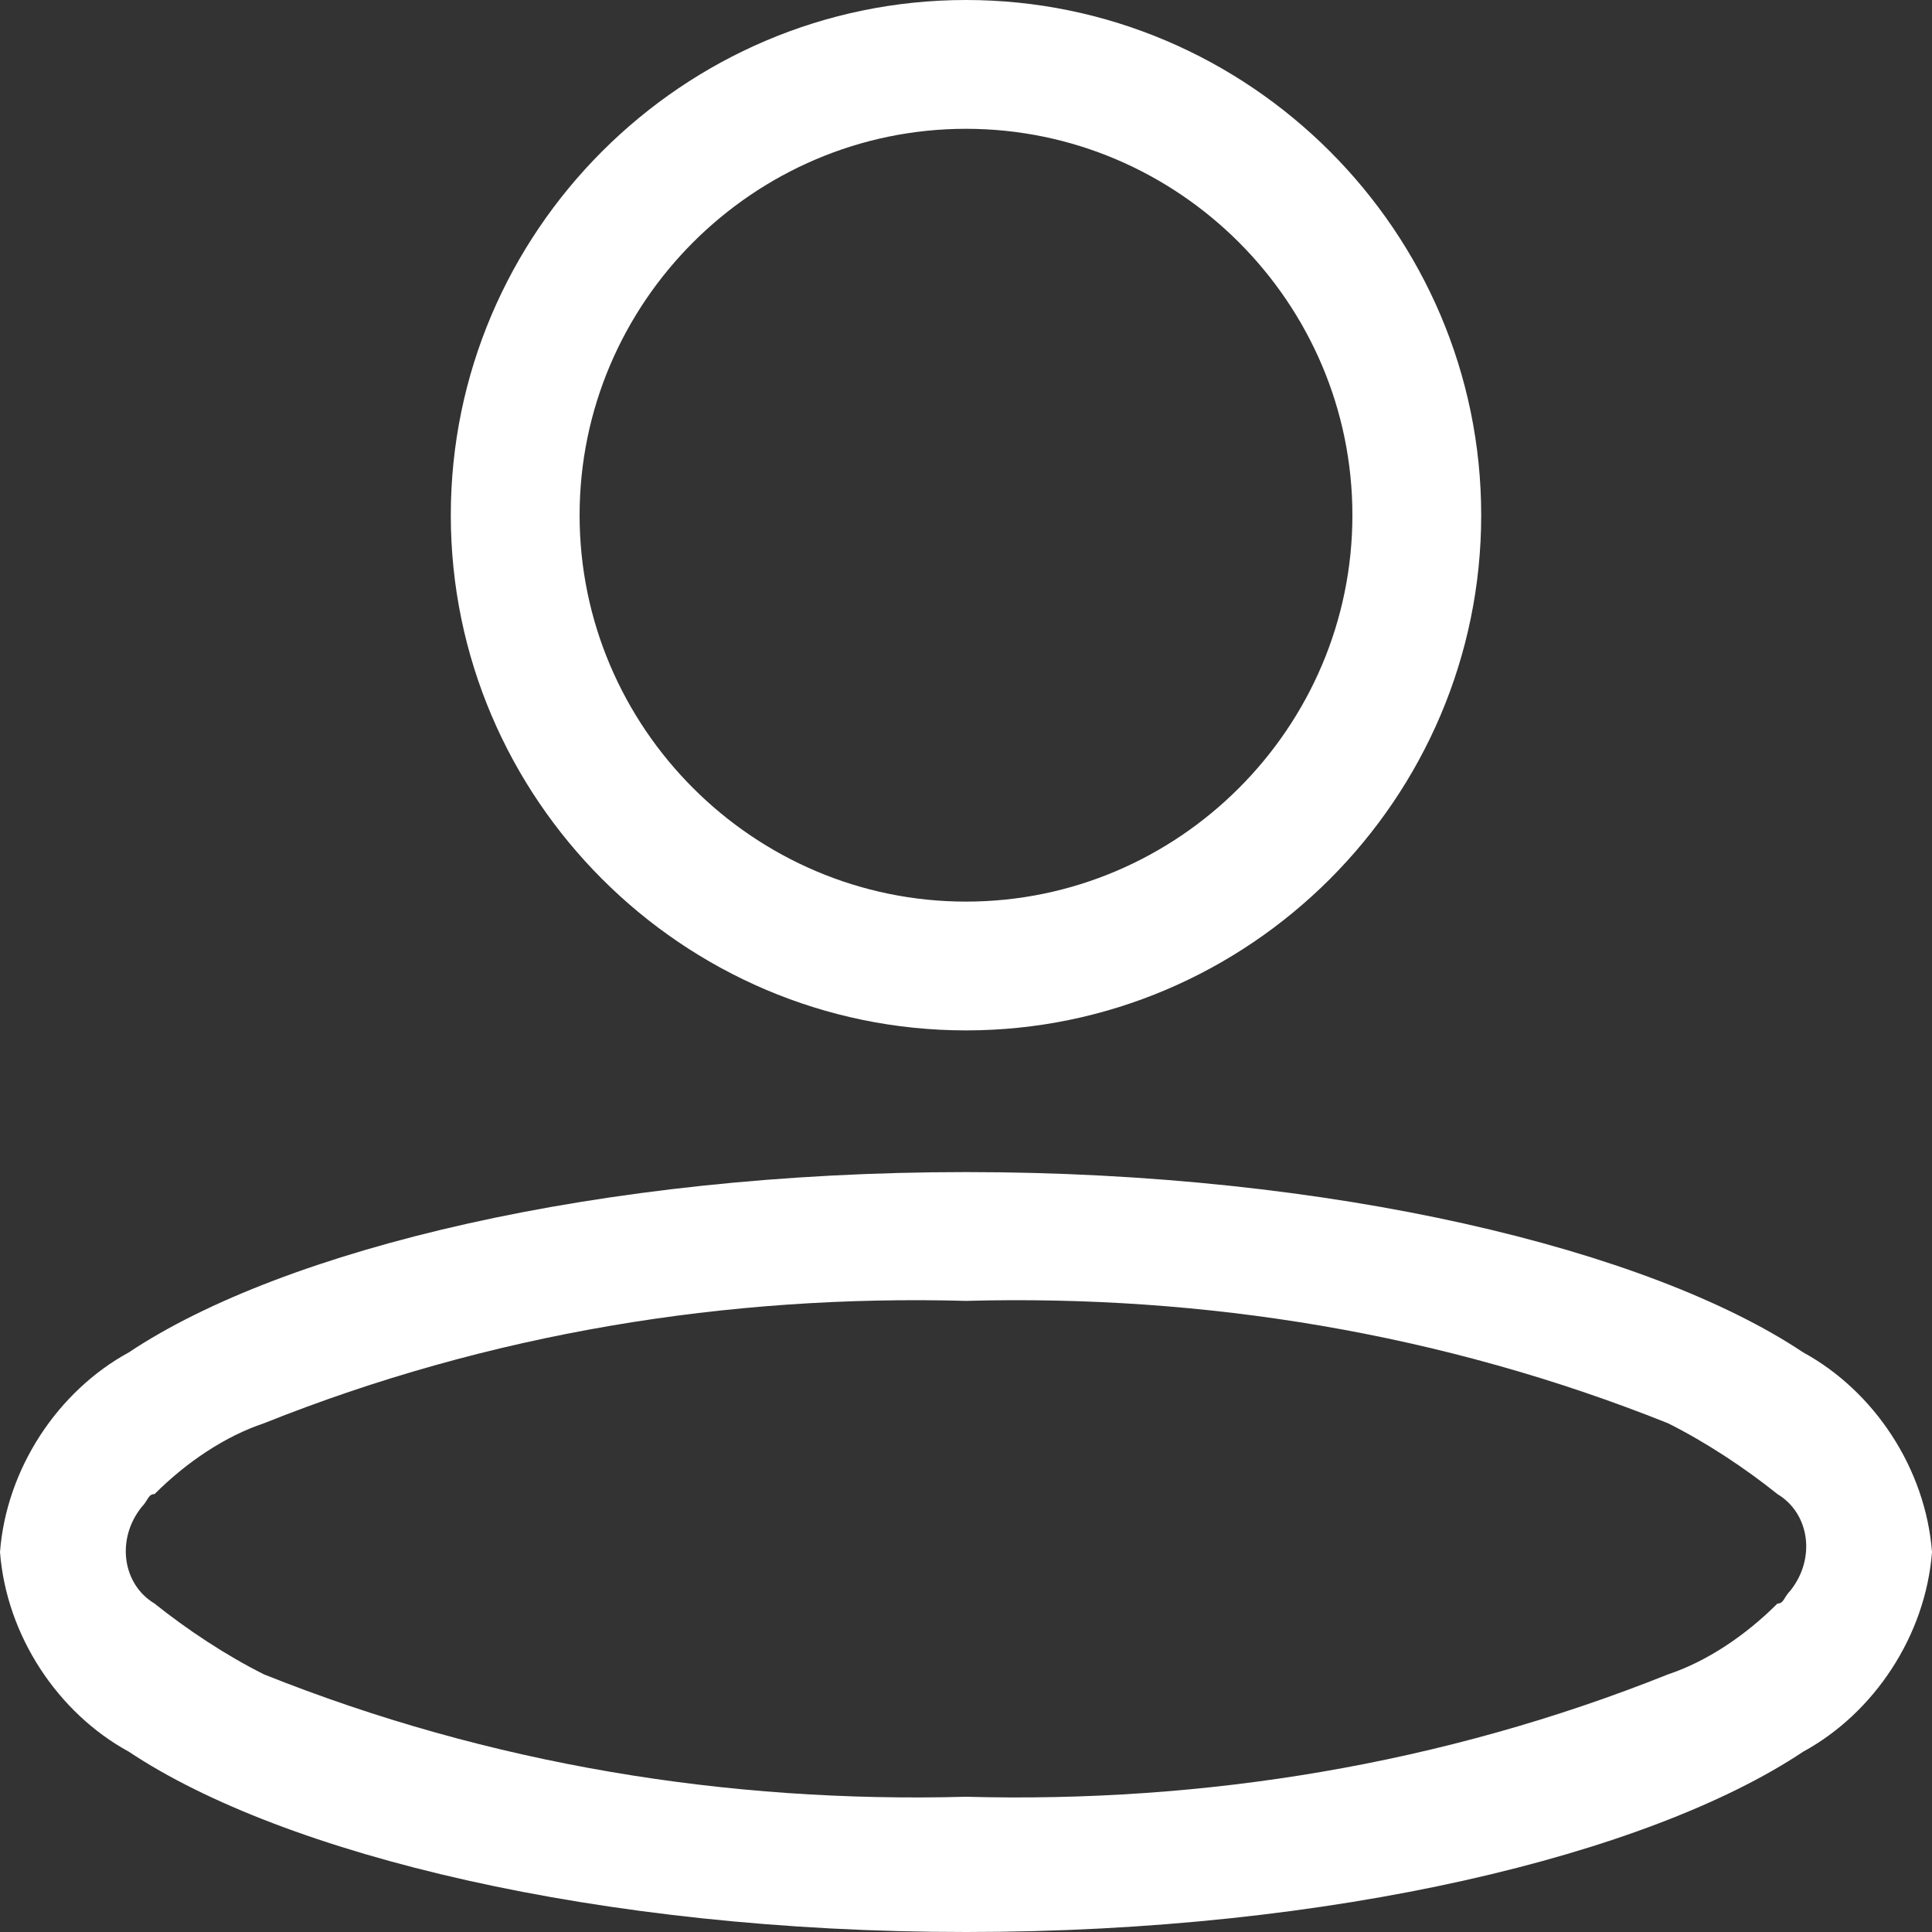
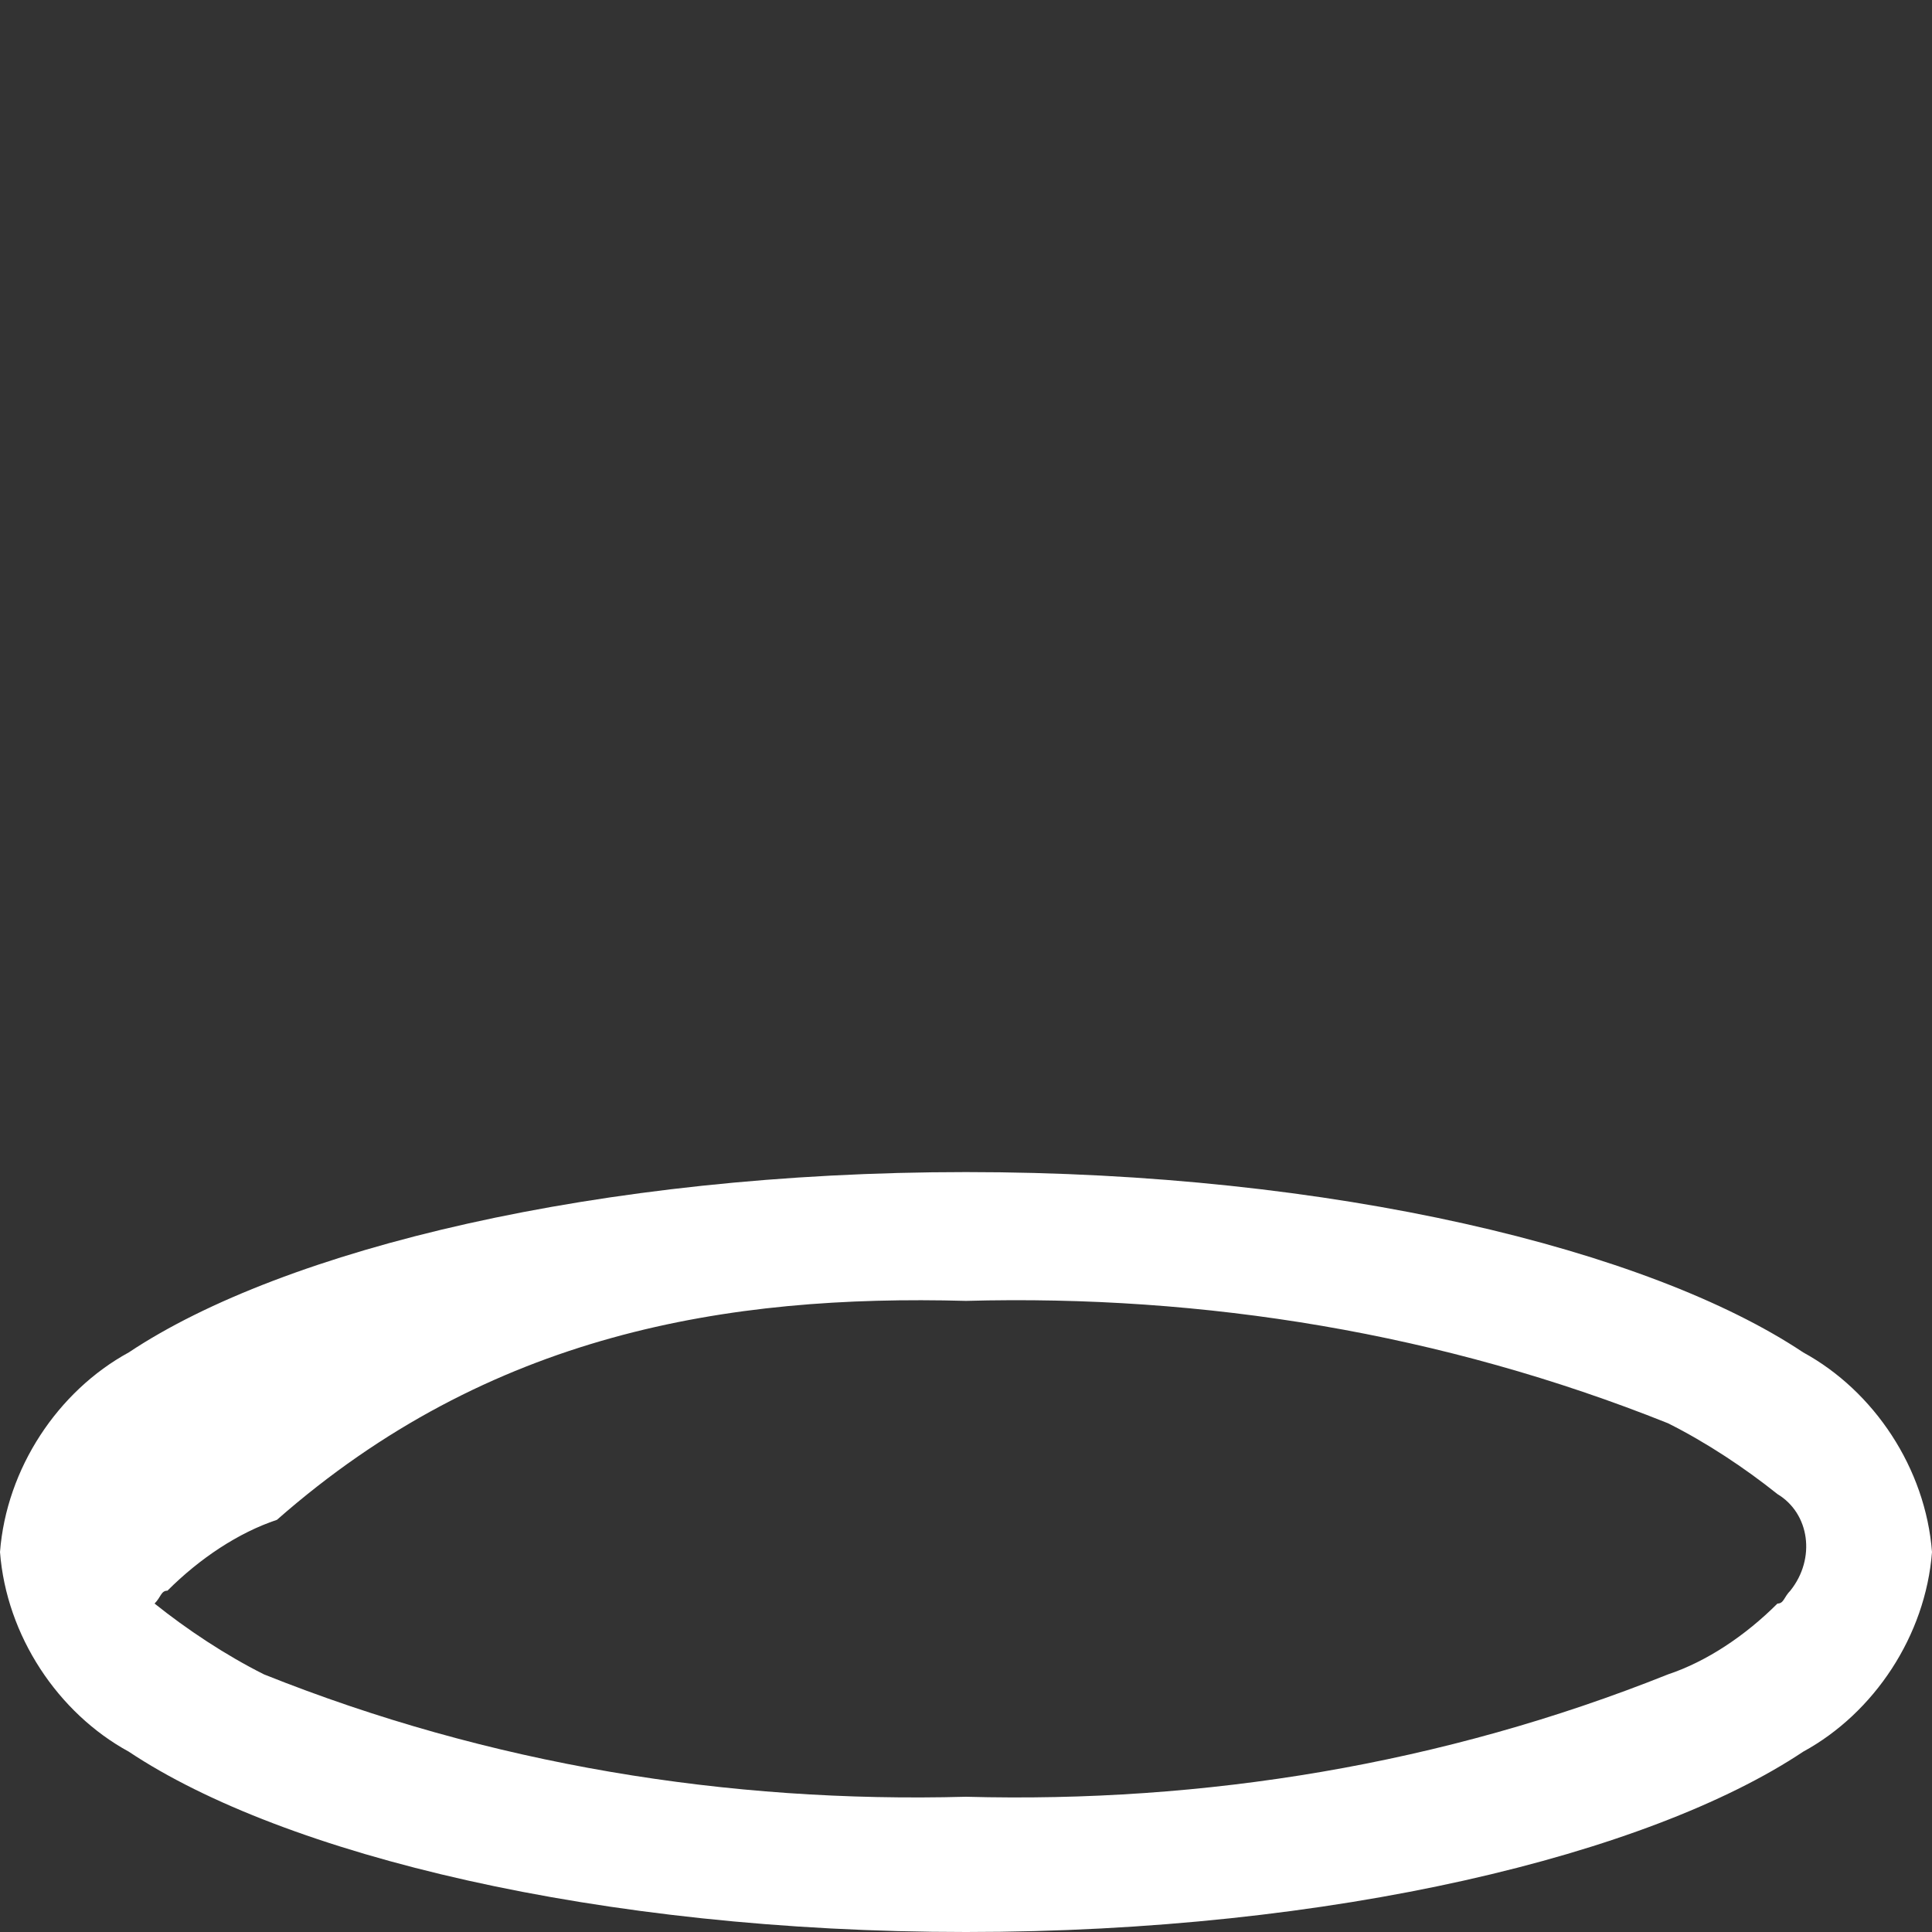
<svg xmlns="http://www.w3.org/2000/svg" version="1.1" id="_03_-_Account" x="0px" y="0px" viewBox="0 0 30 30" style="enable-background:new 0 0 30 30;" xml:space="preserve">
  <rect x="0" y="0" width="30" height="30" fill="#333333" stroke="none" />
  <style type="text/css">
	.st0{fill:#FFFFFF;}
</style>
-   <path id="Path_217" class="st0" d="M15,0c-4.4,0-8,3.6-8,8s3.6,8,8,8s8-3.6,8-8S19.4,0,15,0z M15,2c3.3,0,6,2.7,6,6s-2.7,6-6,6  s-6-2.7-6-6S11.7,2,15,2z" />
-   <path id="Path_218" class="st0" d="M15,18.2c-5.7,0-10.6,1.2-13,2.8c-1.1,0.6-1.9,1.8-2,3.1c0.1,1.3,0.9,2.5,2,3.1  C4.4,28.8,9.3,30,15,30s10.6-1.2,13-2.8c1.1-0.6,1.9-1.8,2-3.1c-0.1-1.3-0.9-2.5-2-3.1C25.6,19.4,20.7,18.2,15,18.2z M15,20.2  c3.7-0.1,7.4,0.5,10.9,1.9c0.6,0.3,1.2,0.7,1.7,1.1c0.5,0.3,0.6,1,0.2,1.5c-0.1,0.1-0.1,0.2-0.2,0.2c-0.5,0.5-1.1,0.9-1.7,1.1  c-3.5,1.4-7.2,2-10.9,1.9C11.3,28,7.6,27.4,4.1,26c-0.6-0.3-1.2-0.7-1.7-1.1c-0.5-0.3-0.6-1-0.2-1.5c0.1-0.1,0.1-0.2,0.2-0.2  c0.5-0.5,1.1-0.9,1.7-1.1C7.6,20.7,11.3,20.1,15,20.2z" />
+   <path id="Path_218" class="st0" d="M15,18.2c-5.7,0-10.6,1.2-13,2.8c-1.1,0.6-1.9,1.8-2,3.1c0.1,1.3,0.9,2.5,2,3.1  C4.4,28.8,9.3,30,15,30s10.6-1.2,13-2.8c1.1-0.6,1.9-1.8,2-3.1c-0.1-1.3-0.9-2.5-2-3.1C25.6,19.4,20.7,18.2,15,18.2z M15,20.2  c3.7-0.1,7.4,0.5,10.9,1.9c0.6,0.3,1.2,0.7,1.7,1.1c0.5,0.3,0.6,1,0.2,1.5c-0.1,0.1-0.1,0.2-0.2,0.2c-0.5,0.5-1.1,0.9-1.7,1.1  c-3.5,1.4-7.2,2-10.9,1.9C11.3,28,7.6,27.4,4.1,26c-0.6-0.3-1.2-0.7-1.7-1.1c0.1-0.1,0.1-0.2,0.2-0.2  c0.5-0.5,1.1-0.9,1.7-1.1C7.6,20.7,11.3,20.1,15,20.2z" />
</svg>